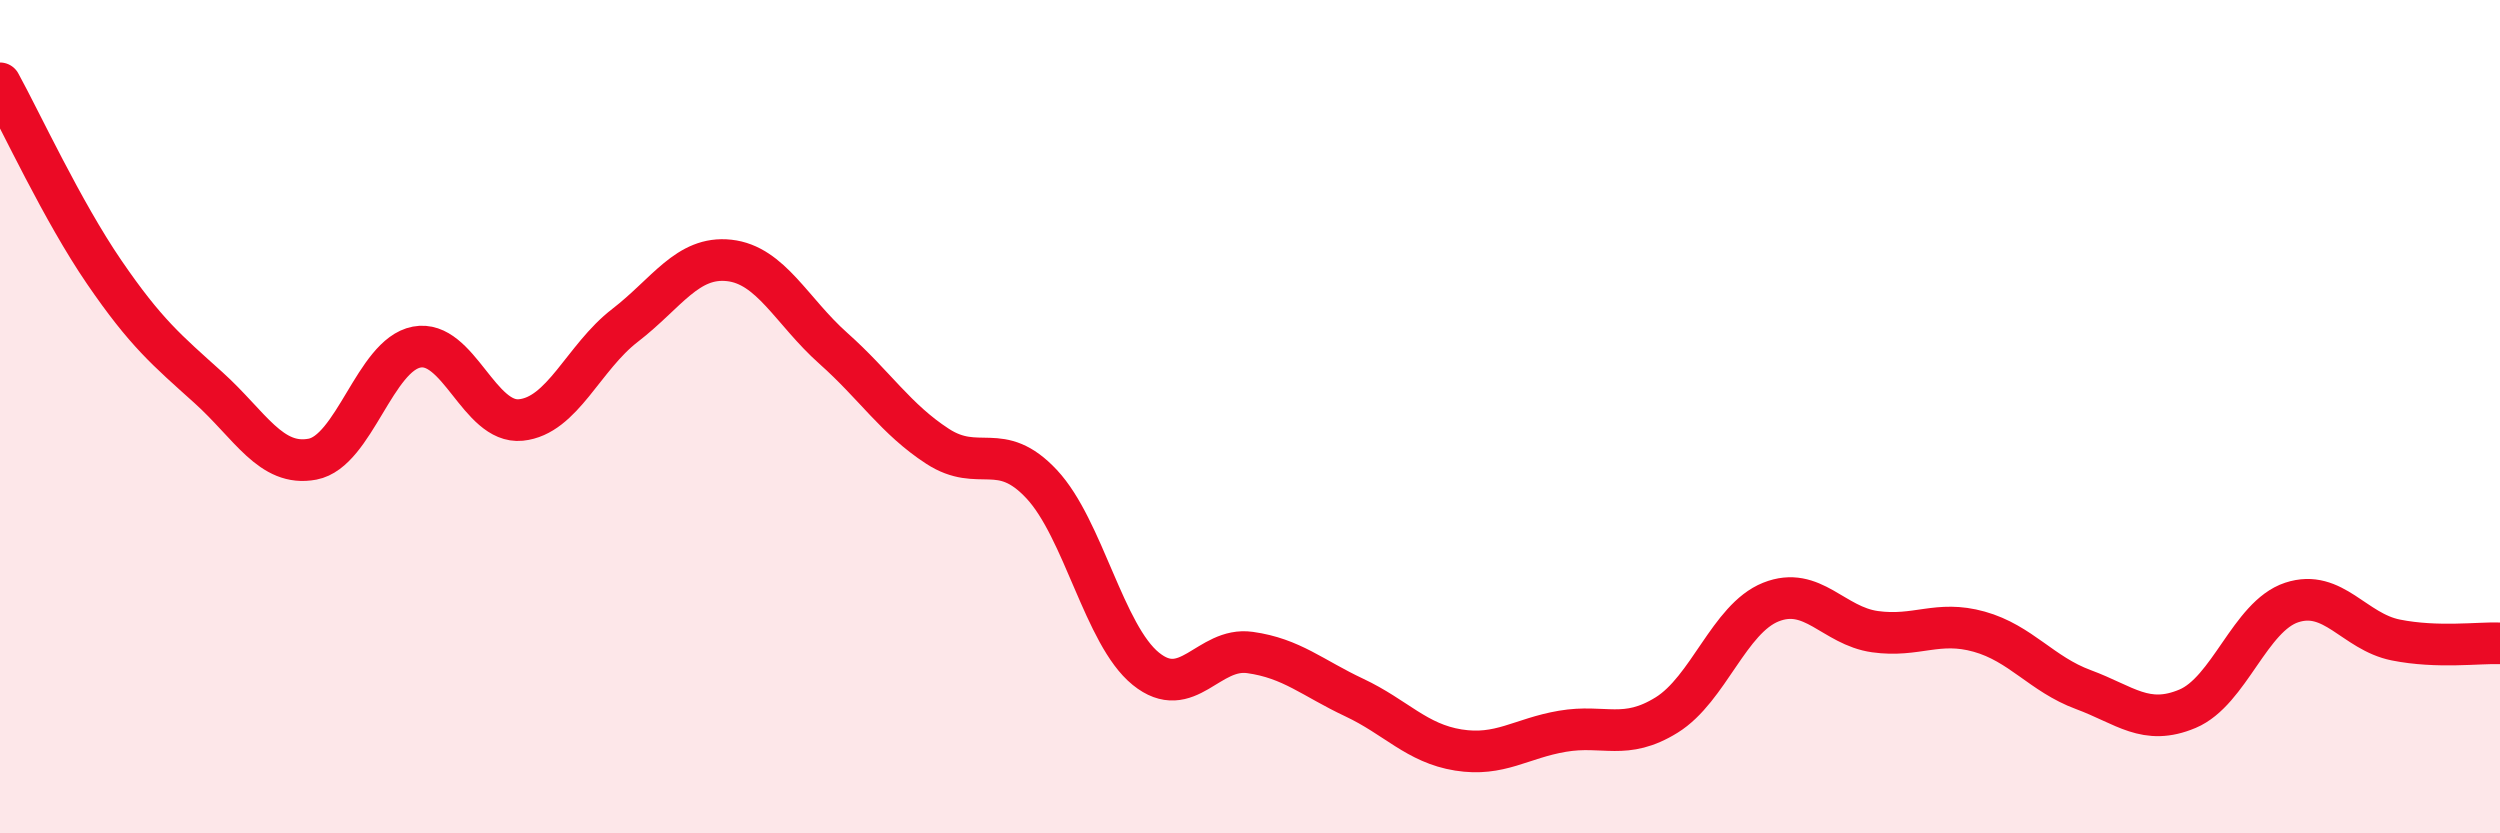
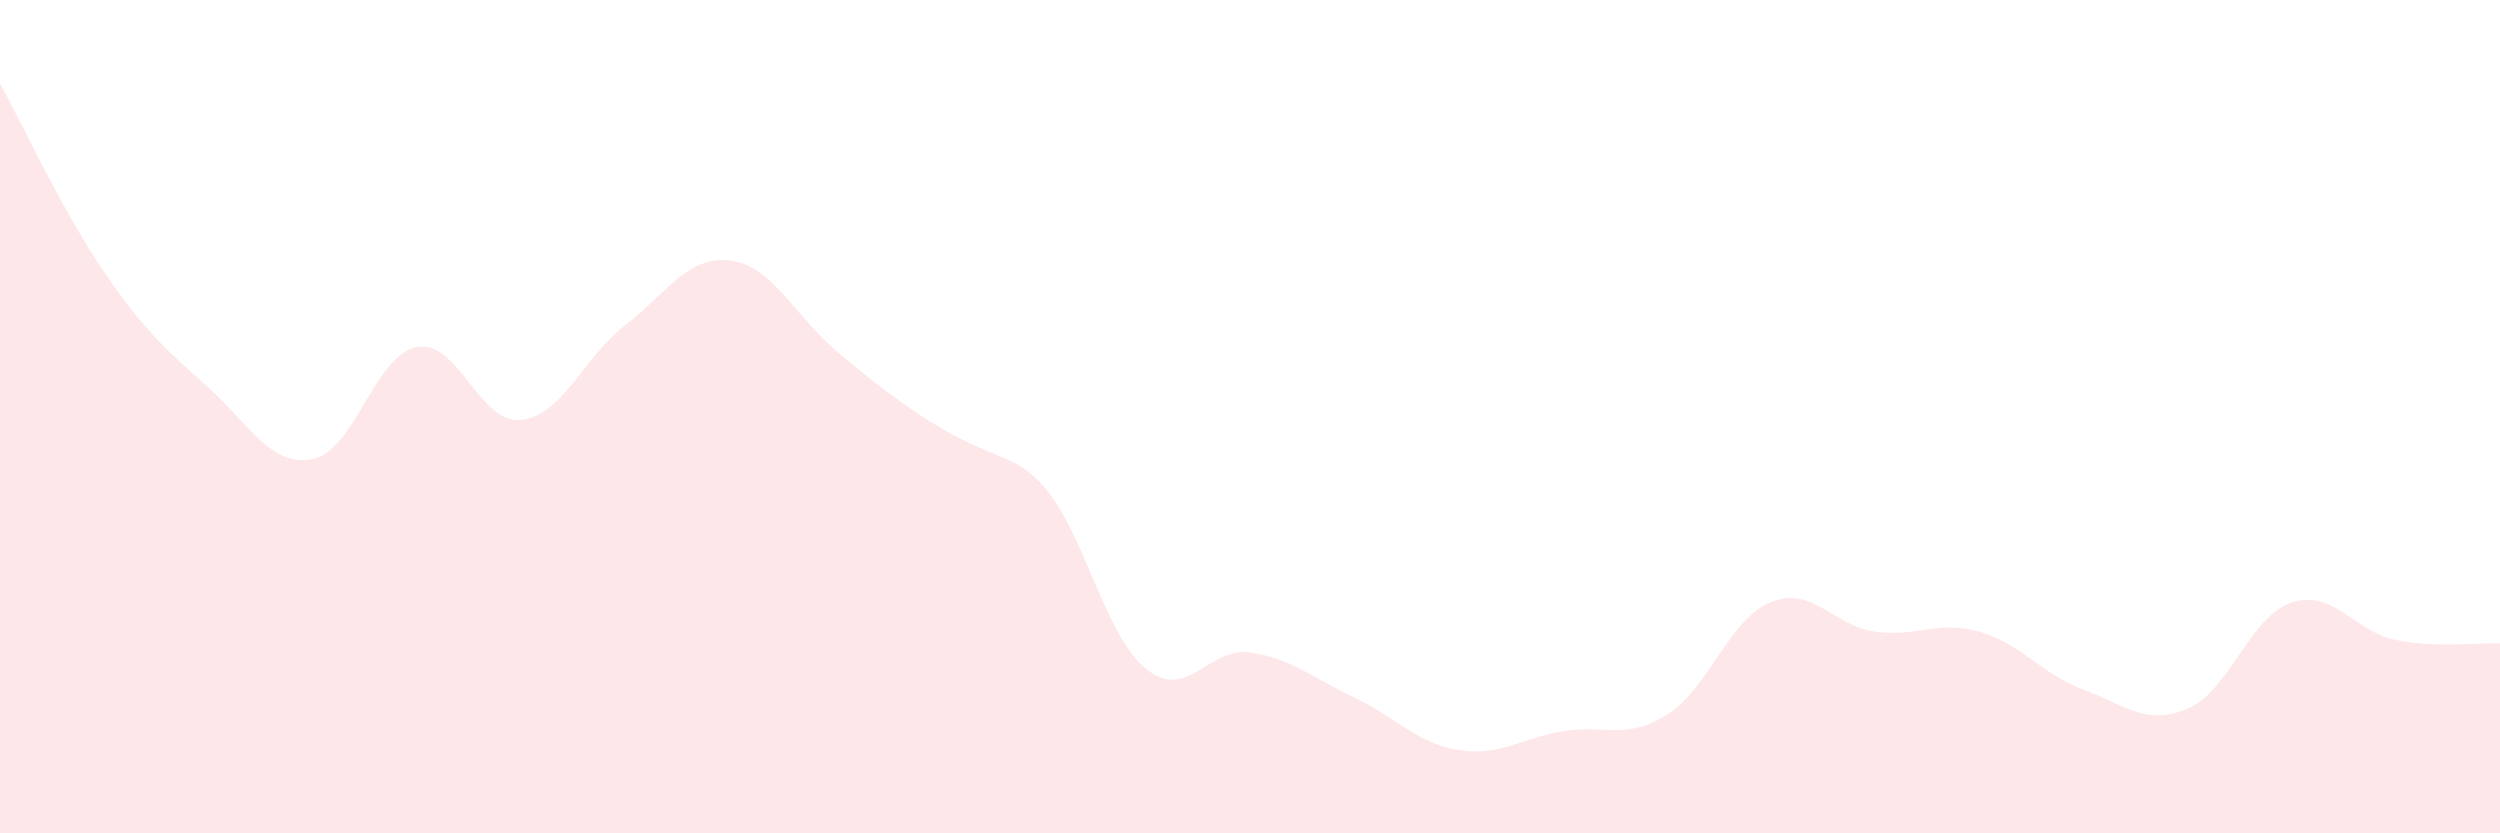
<svg xmlns="http://www.w3.org/2000/svg" width="60" height="20" viewBox="0 0 60 20">
-   <path d="M 0,2 C 0.5,2.91 1.5,5.07 2.5,6.53 C 3.5,7.99 4,8.4 5,9.3 C 6,10.2 6.5,11.21 7.5,11.02 C 8.5,10.83 9,8.52 10,8.33 C 11,8.14 11.5,10.18 12.5,10.08 C 13.5,9.98 14,8.58 15,7.81 C 16,7.04 16.5,6.14 17.5,6.25 C 18.5,6.36 19,7.47 20,8.36 C 21,9.25 21.5,10.06 22.5,10.71 C 23.5,11.36 24,10.55 25,11.62 C 26,12.69 26.5,15.24 27.5,16.05 C 28.5,16.86 29,15.52 30,15.66 C 31,15.8 31.5,16.27 32.5,16.74 C 33.5,17.21 34,17.84 35,18 C 36,18.16 36.5,17.72 37.5,17.55 C 38.5,17.38 39,17.78 40,17.16 C 41,16.54 41.5,14.85 42.5,14.45 C 43.5,14.05 44,15.02 45,15.16 C 46,15.3 46.5,14.88 47.5,15.16 C 48.5,15.44 49,16.18 50,16.55 C 51,16.92 51.5,17.43 52.5,17.01 C 53.5,16.59 54,14.79 55,14.46 C 56,14.13 56.5,15.16 57.5,15.36 C 58.5,15.56 59.5,15.42 60,15.44L60 20L0 20Z" fill="#EB0A25" opacity="0.1" stroke-linecap="round" stroke-linejoin="round" />
-   <path d="M 0,2 C 0.5,2.91 1.5,5.07 2.5,6.53 C 3.5,7.99 4,8.4 5,9.3 C 6,10.2 6.5,11.21 7.5,11.02 C 8.5,10.83 9,8.52 10,8.33 C 11,8.14 11.5,10.18 12.5,10.08 C 13.5,9.98 14,8.58 15,7.81 C 16,7.04 16.5,6.14 17.5,6.25 C 18.5,6.36 19,7.47 20,8.36 C 21,9.25 21.5,10.06 22.5,10.71 C 23.5,11.36 24,10.55 25,11.62 C 26,12.69 26.5,15.24 27.5,16.05 C 28.5,16.86 29,15.52 30,15.66 C 31,15.8 31.5,16.27 32.5,16.74 C 33.5,17.21 34,17.84 35,18 C 36,18.16 36.5,17.72 37.5,17.55 C 38.5,17.38 39,17.78 40,17.16 C 41,16.54 41.5,14.85 42.5,14.45 C 43.5,14.05 44,15.02 45,15.16 C 46,15.3 46.5,14.88 47.5,15.16 C 48.5,15.44 49,16.18 50,16.55 C 51,16.92 51.5,17.43 52.5,17.01 C 53.5,16.59 54,14.79 55,14.46 C 56,14.13 56.5,15.16 57.5,15.36 C 58.5,15.56 59.5,15.42 60,15.44" stroke="#EB0A25" stroke-width="1" fill="none" stroke-linecap="round" stroke-linejoin="round" />
+   <path d="M 0,2 C 0.5,2.91 1.5,5.07 2.5,6.53 C 3.5,7.99 4,8.4 5,9.3 C 6,10.2 6.5,11.21 7.5,11.02 C 8.5,10.83 9,8.52 10,8.33 C 11,8.14 11.5,10.18 12.5,10.08 C 13.5,9.98 14,8.58 15,7.81 C 16,7.04 16.5,6.14 17.5,6.25 C 18.5,6.36 19,7.47 20,8.36 C 23.5,11.36 24,10.55 25,11.62 C 26,12.69 26.5,15.24 27.5,16.05 C 28.5,16.86 29,15.52 30,15.66 C 31,15.8 31.5,16.27 32.5,16.74 C 33.5,17.21 34,17.84 35,18 C 36,18.16 36.5,17.72 37.5,17.55 C 38.5,17.38 39,17.78 40,17.16 C 41,16.54 41.5,14.85 42.5,14.45 C 43.5,14.05 44,15.02 45,15.16 C 46,15.3 46.5,14.88 47.5,15.16 C 48.5,15.44 49,16.18 50,16.55 C 51,16.92 51.5,17.43 52.5,17.01 C 53.5,16.59 54,14.79 55,14.46 C 56,14.13 56.5,15.16 57.5,15.36 C 58.5,15.56 59.5,15.42 60,15.44L60 20L0 20Z" fill="#EB0A25" opacity="0.1" stroke-linecap="round" stroke-linejoin="round" />
</svg>